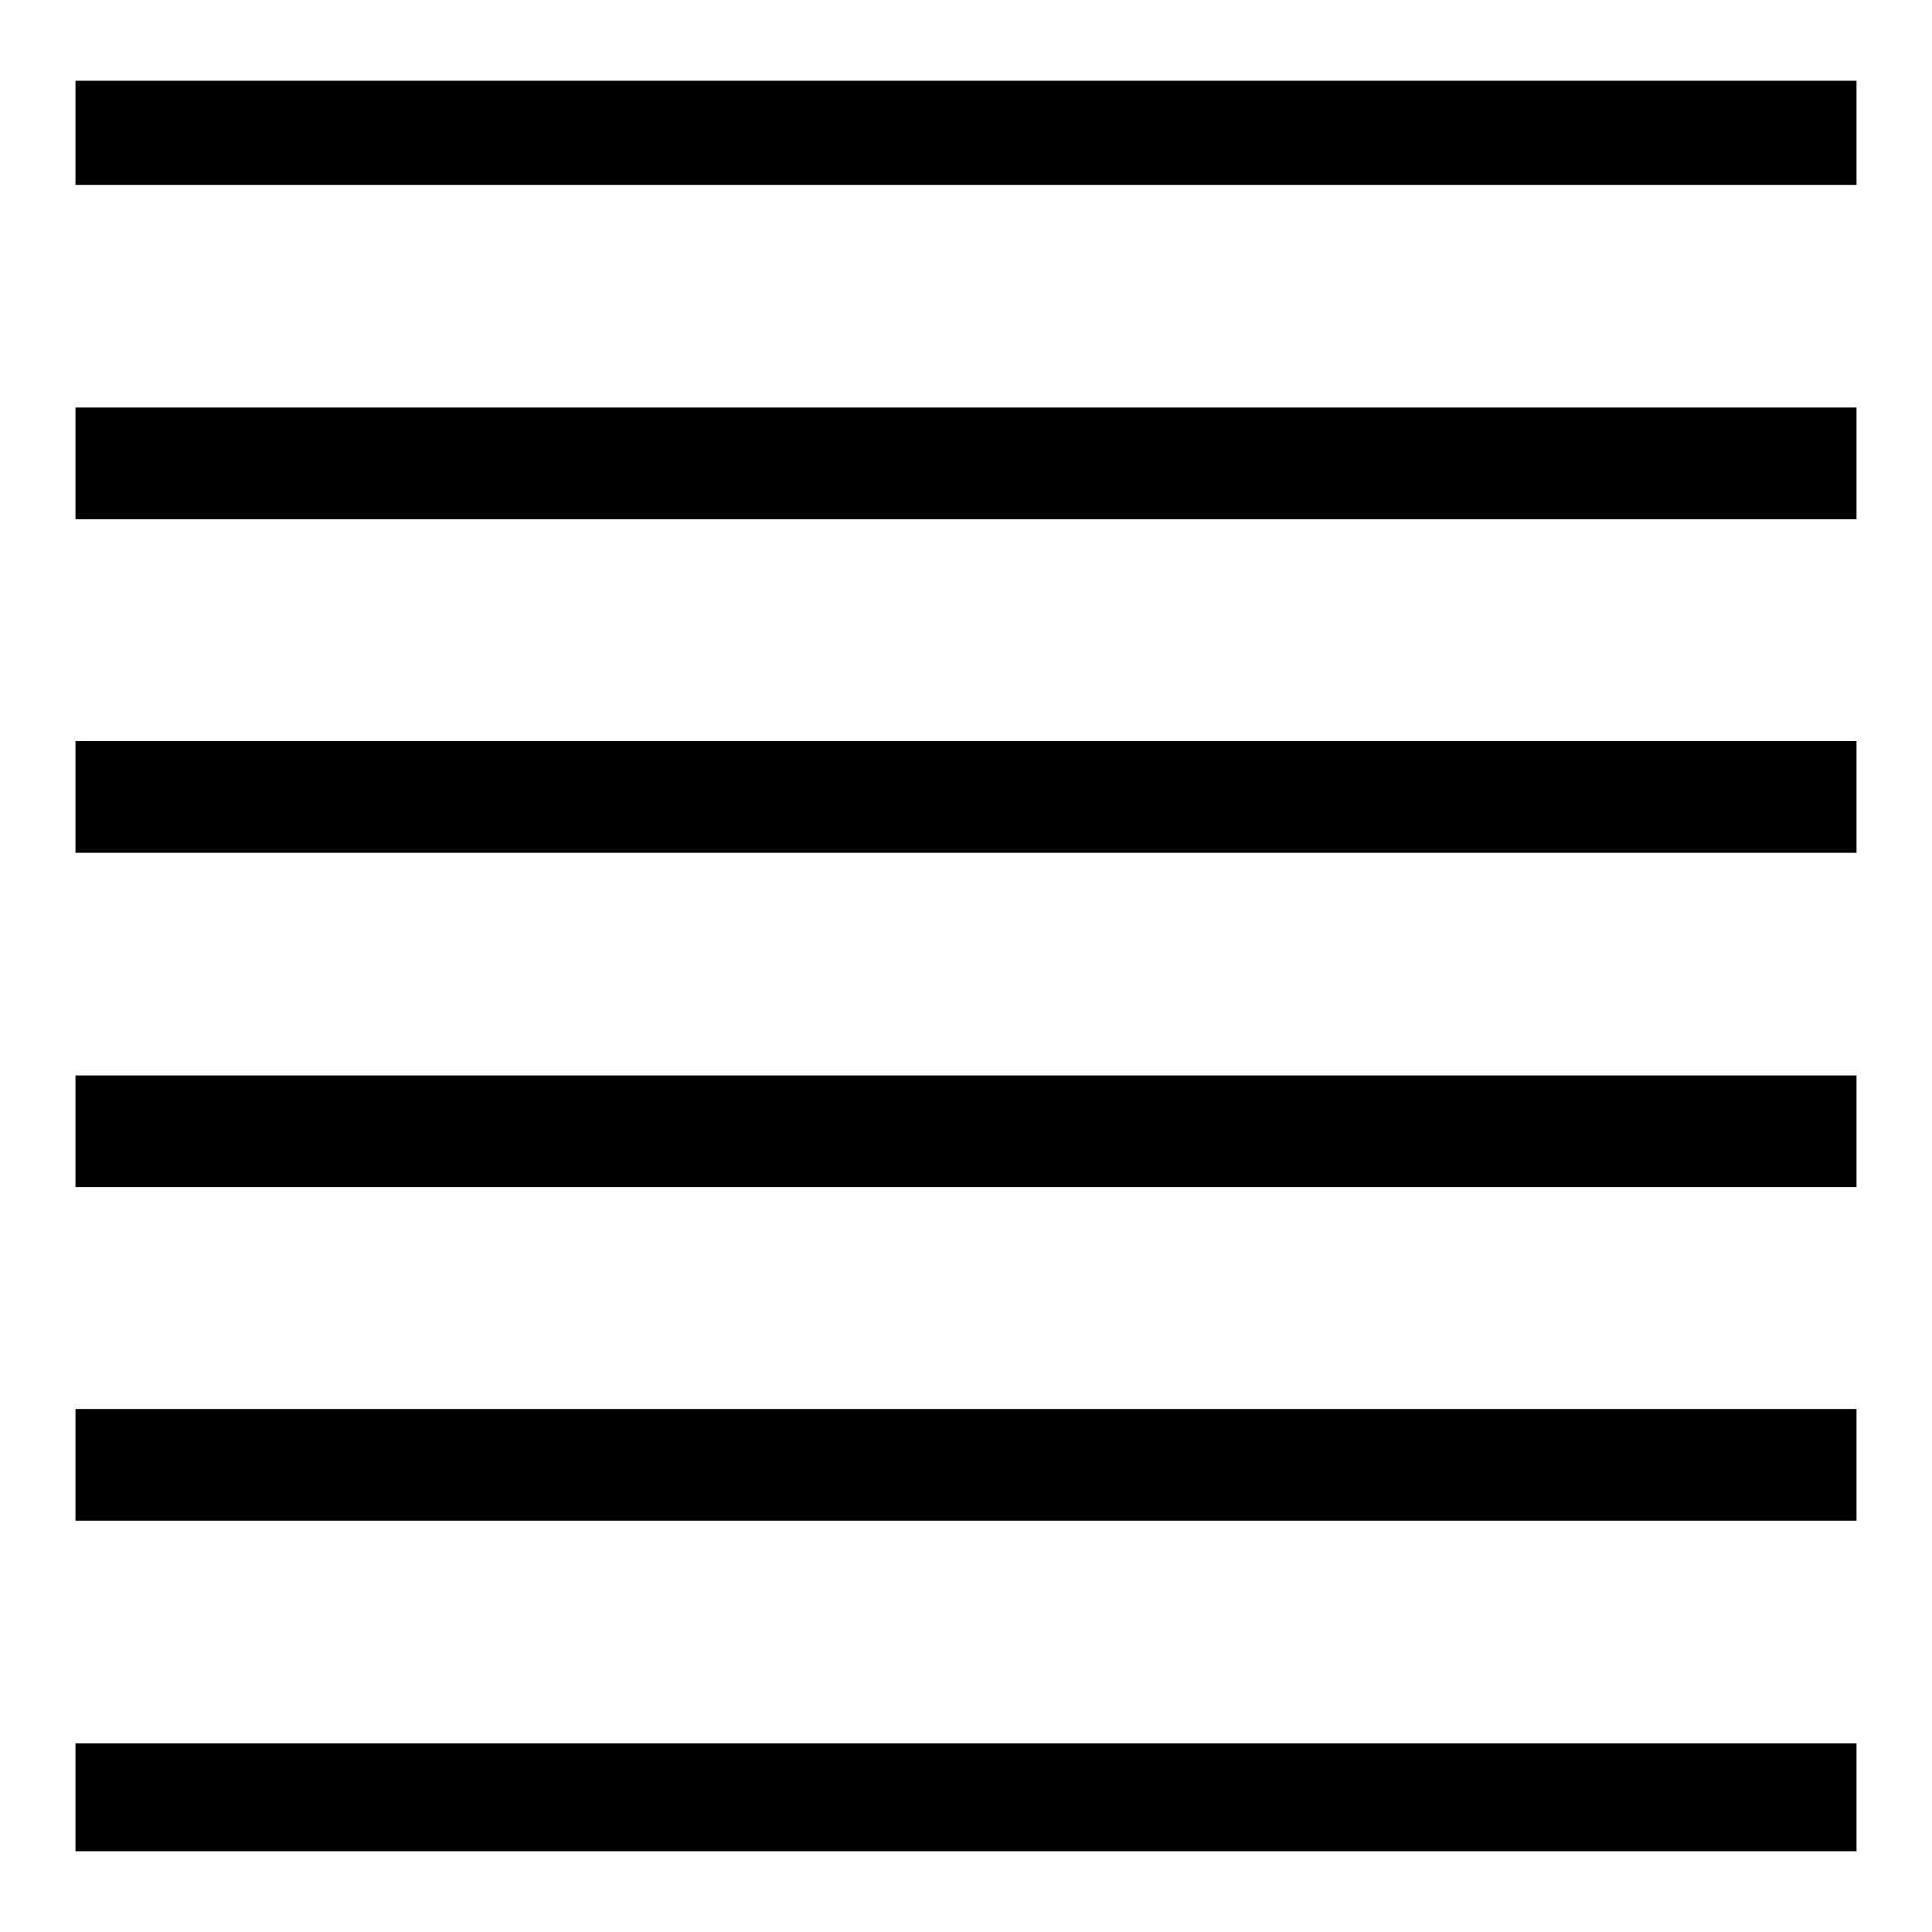
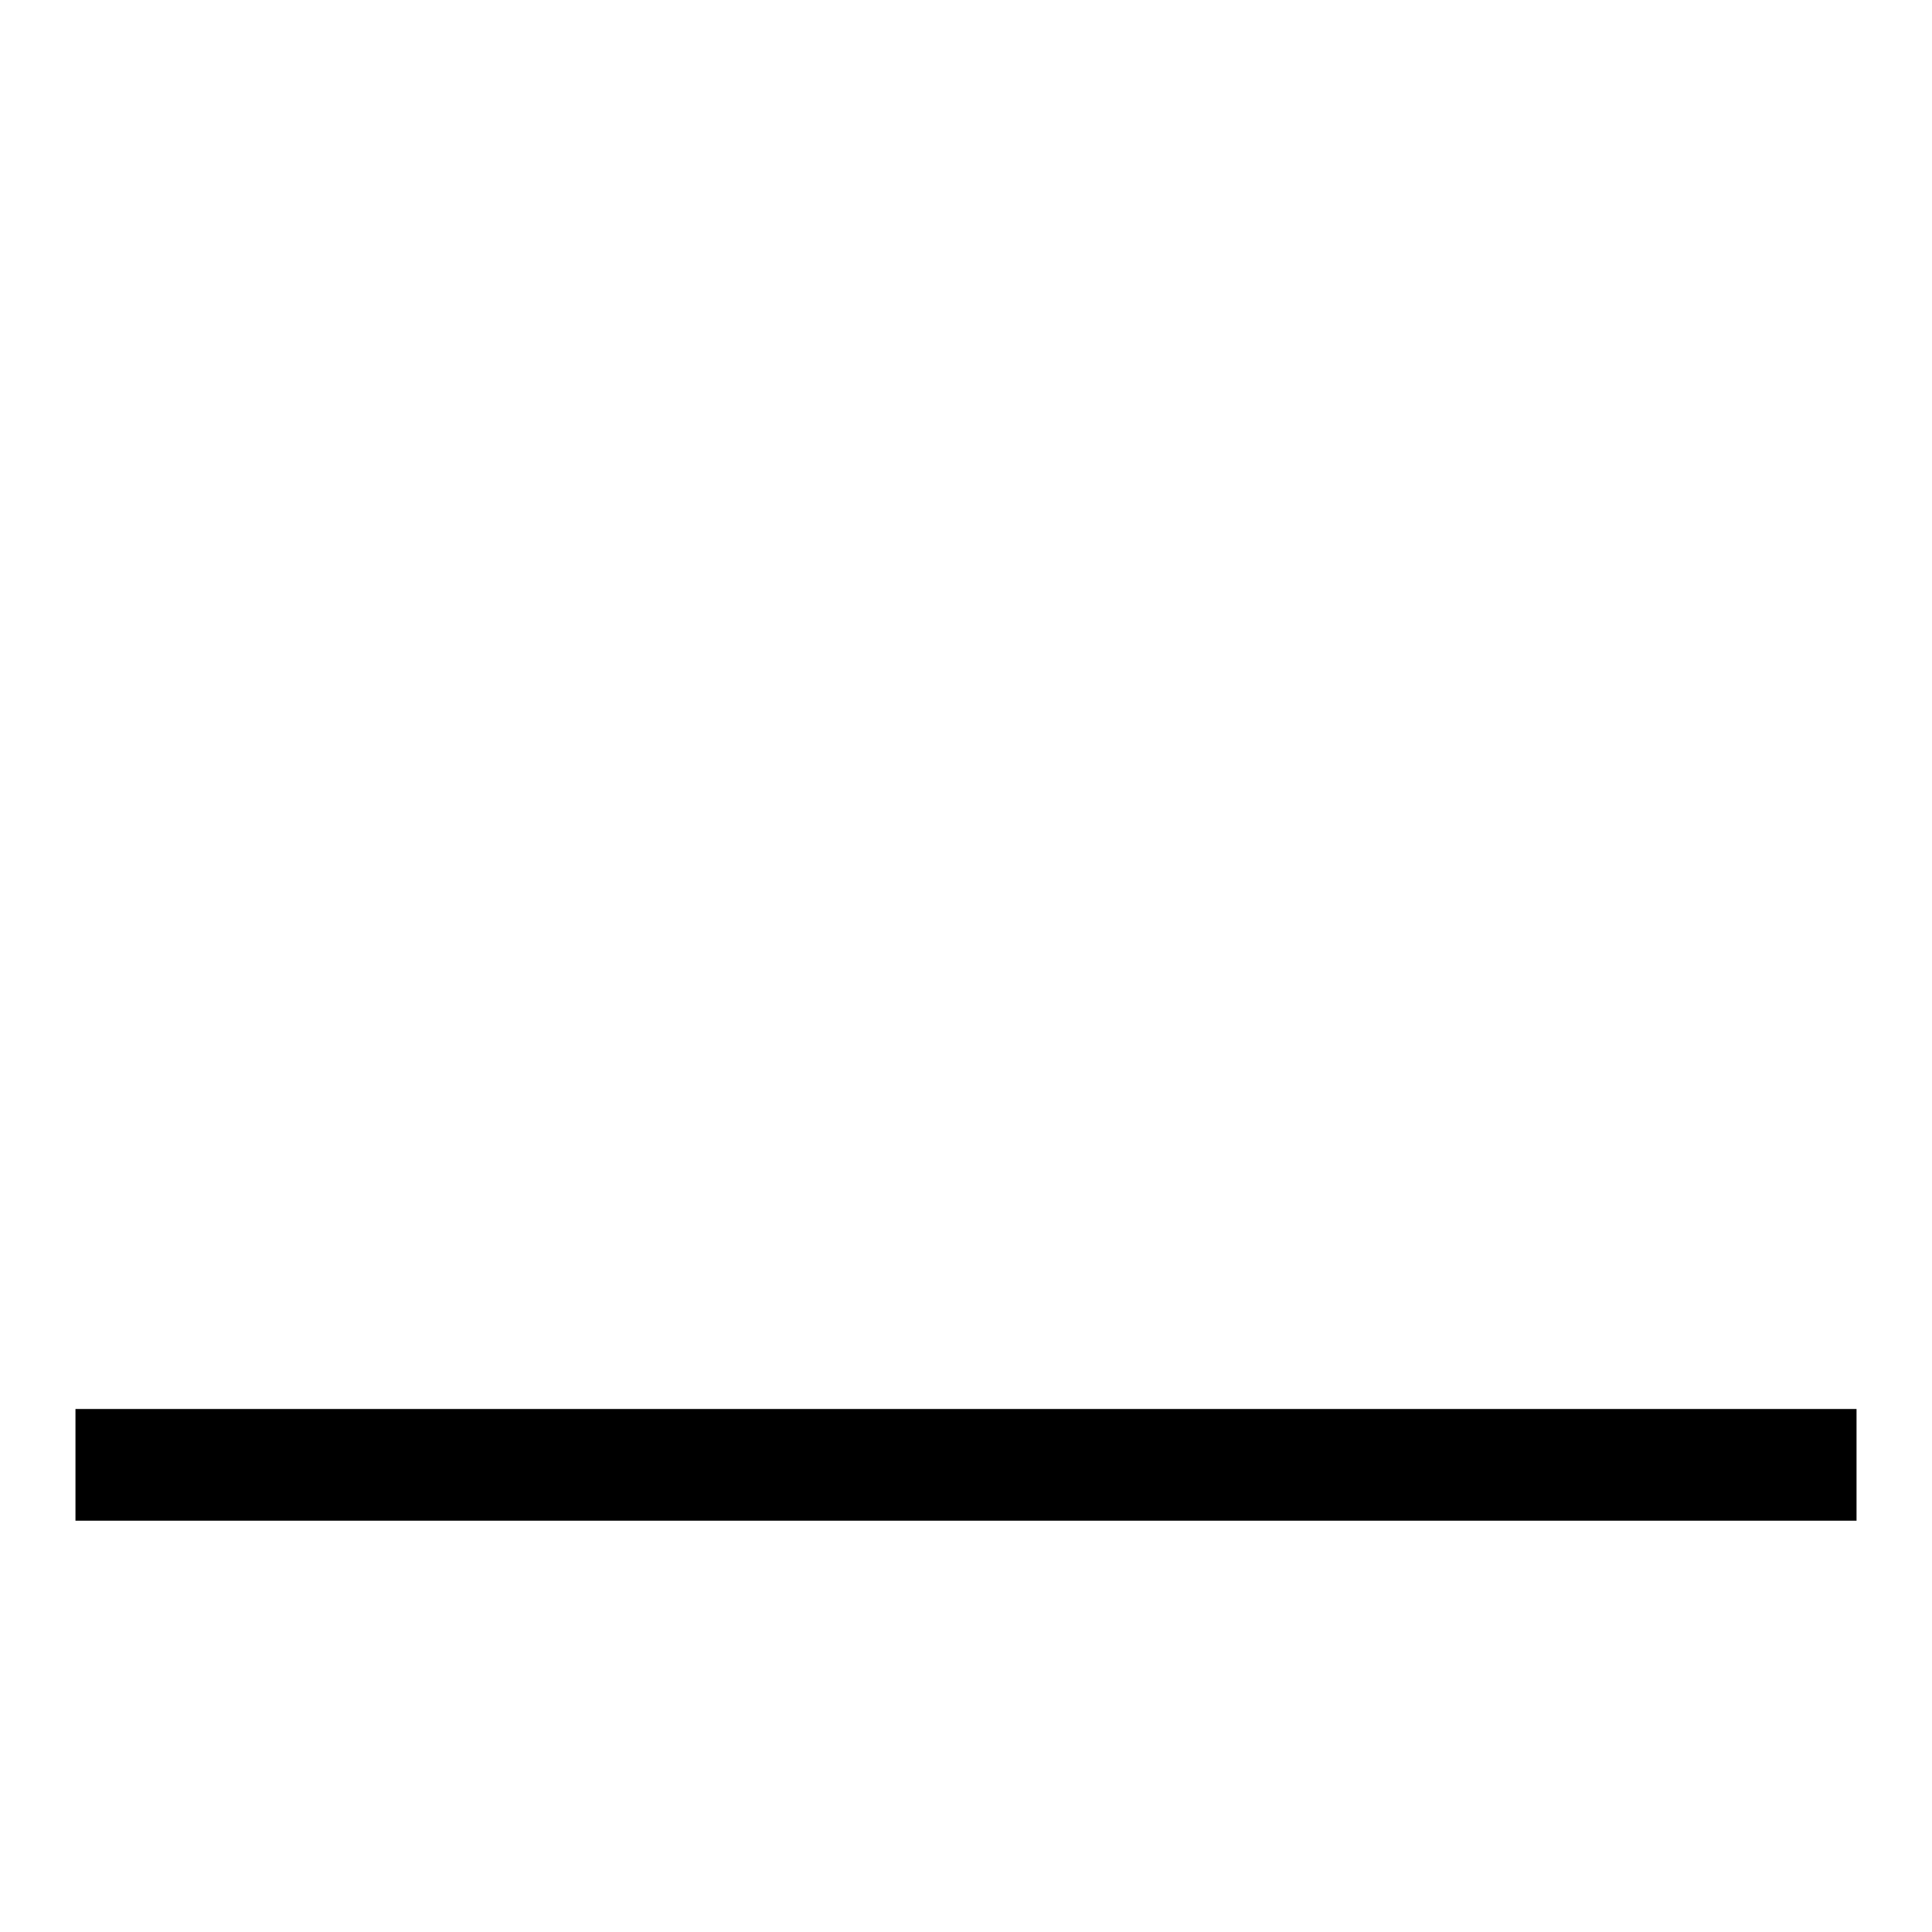
<svg xmlns="http://www.w3.org/2000/svg" version="1.1" x="0px" y="0px" viewBox="0 0 256 256" enable-background="new 0 0 256 256" xml:space="preserve">
  <g>
    <g>
      <g>
-         <path fill="#000000" d="M10,17.6v6.9h118h118v-6.9v-6.9H128H10V17.6z" />
-         <path fill="#000000" d="M10,61.4v7.4h118h118v-7.4V54H128H10V61.4z" />
-         <path fill="#000000" d="M10,105.6v7.4h118h118v-7.4v-7.4H128H10V105.6z" />
-         <path fill="#000000" d="M10,149.9v7.4h118h118v-7.4v-7.4H128H10V149.9z" />
        <path fill="#000000" d="M10,194.1v7.4h118h118v-7.4v-7.4H128H10V194.1z" />
-         <path fill="#000000" d="M10,238.2v7.1h118h118v-7.1V231H128H10V238.2z" />
      </g>
    </g>
  </g>
</svg>